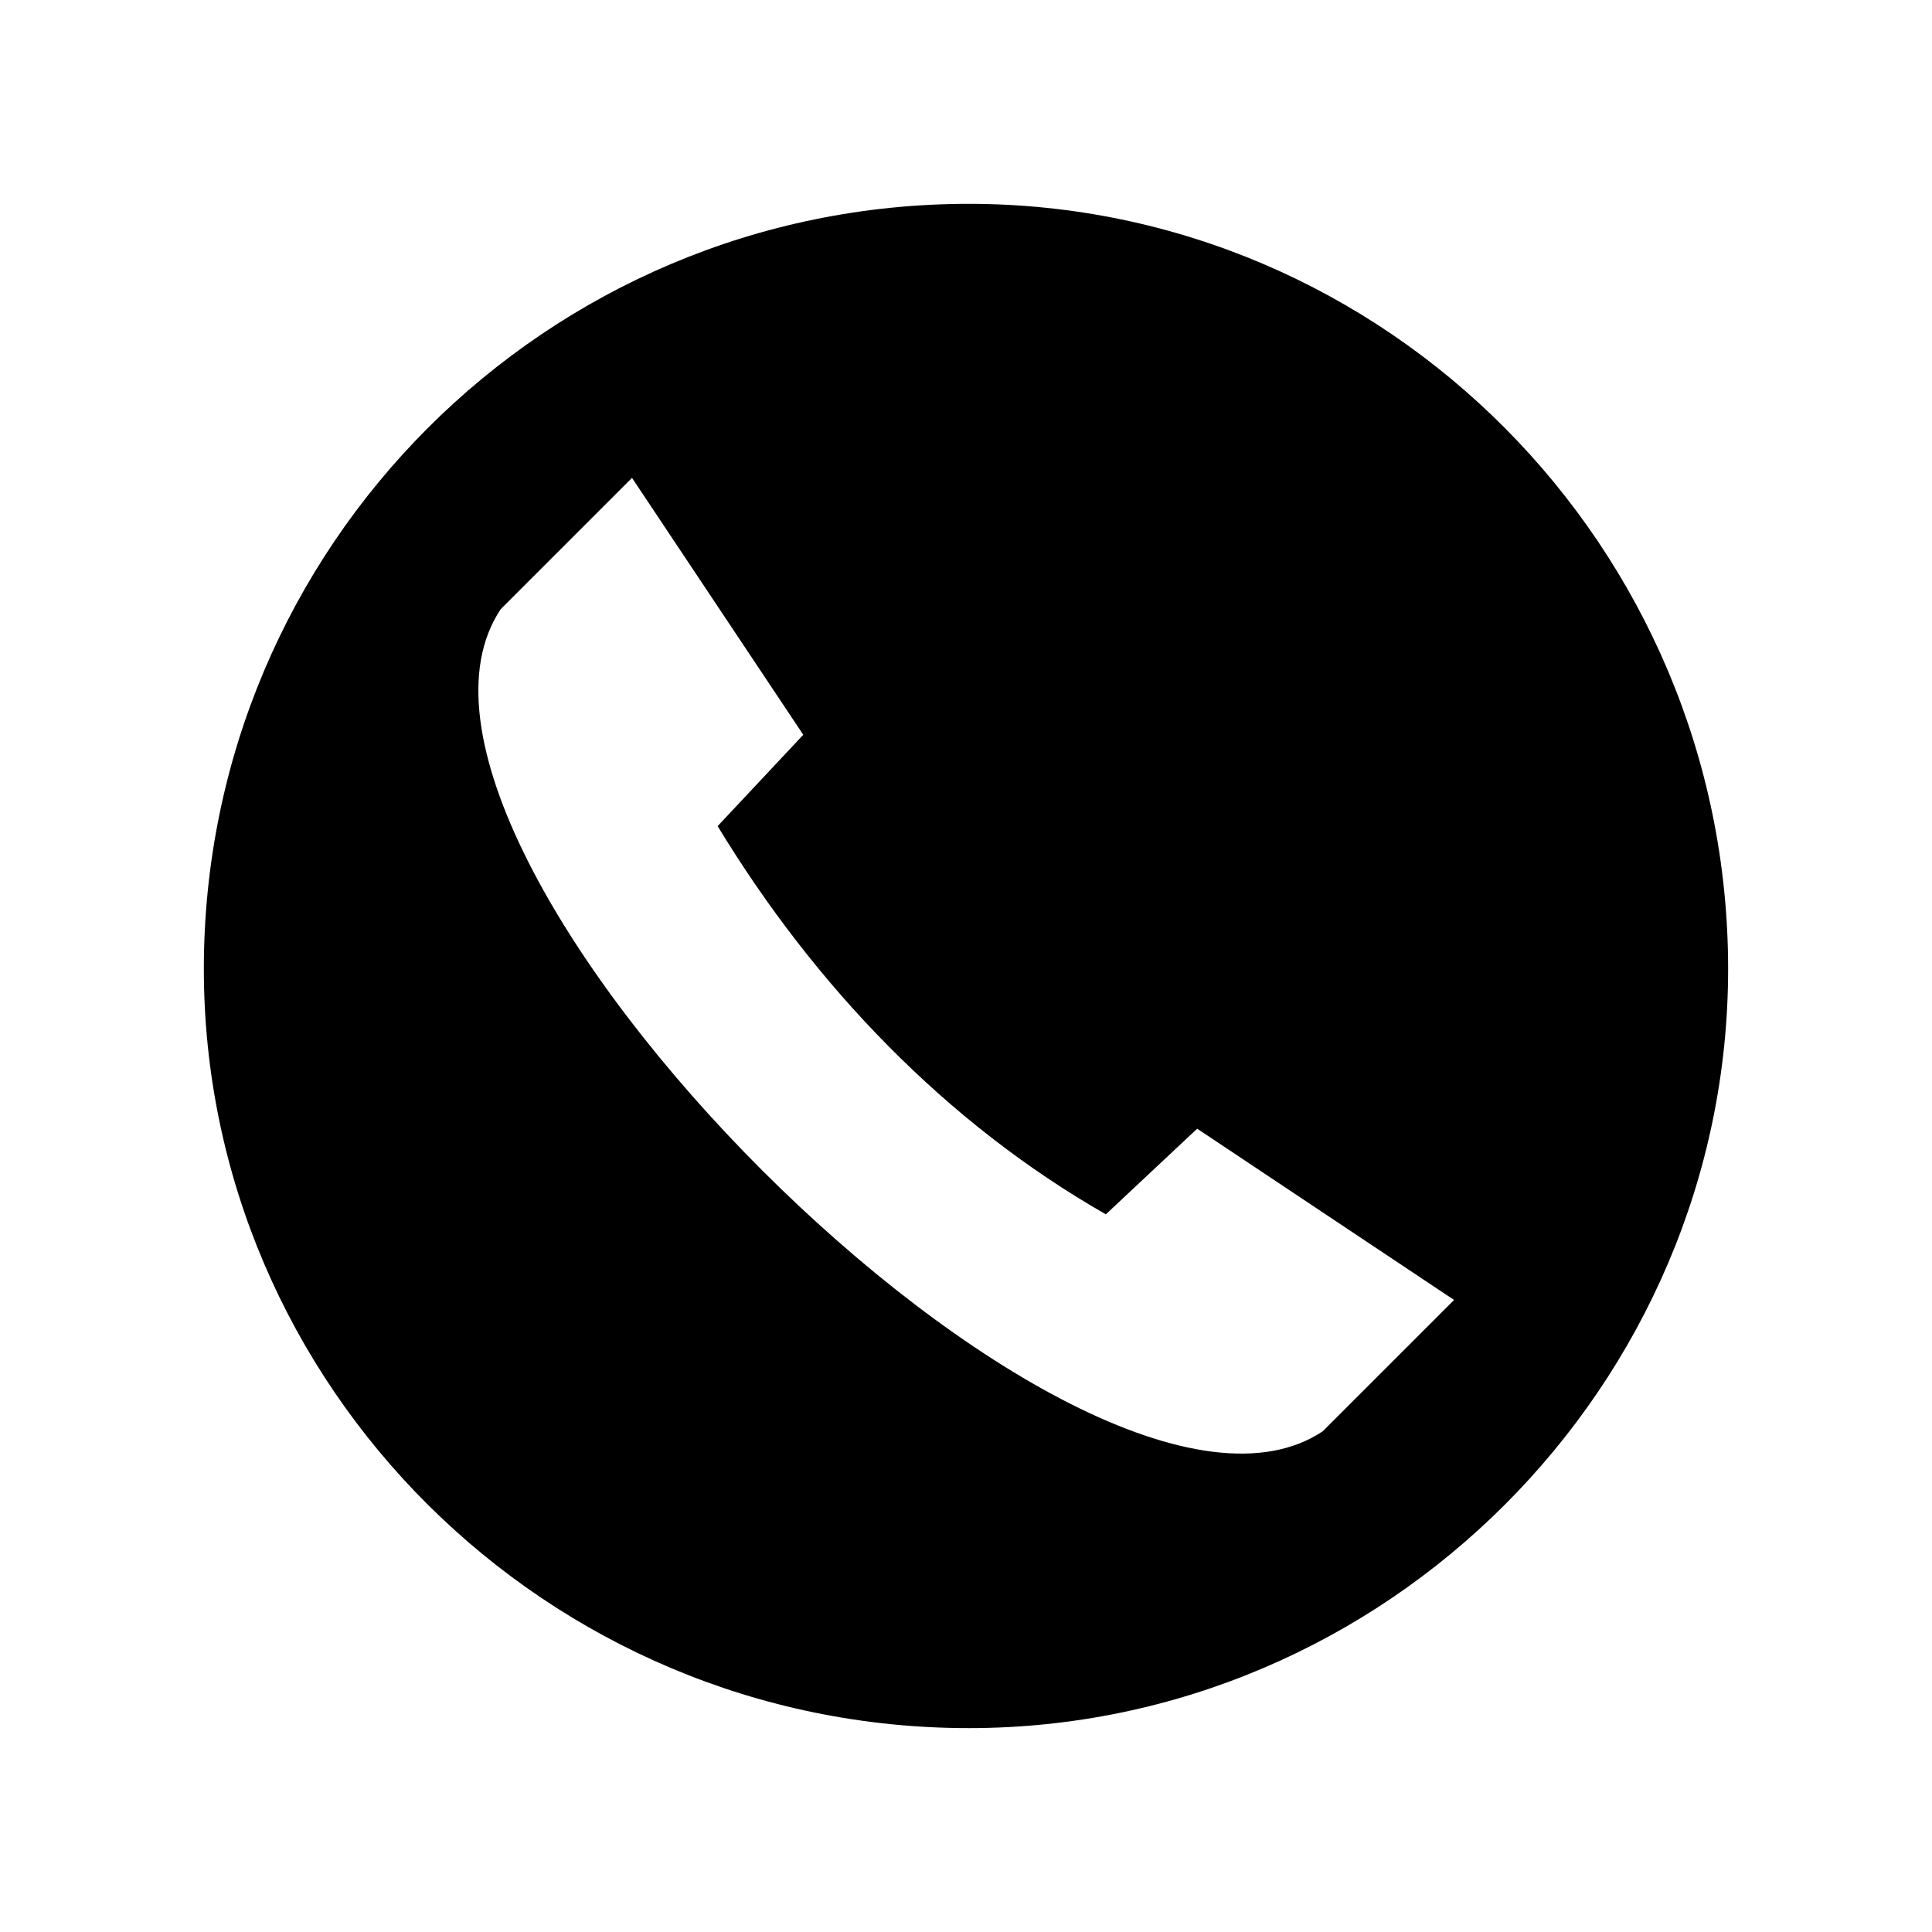
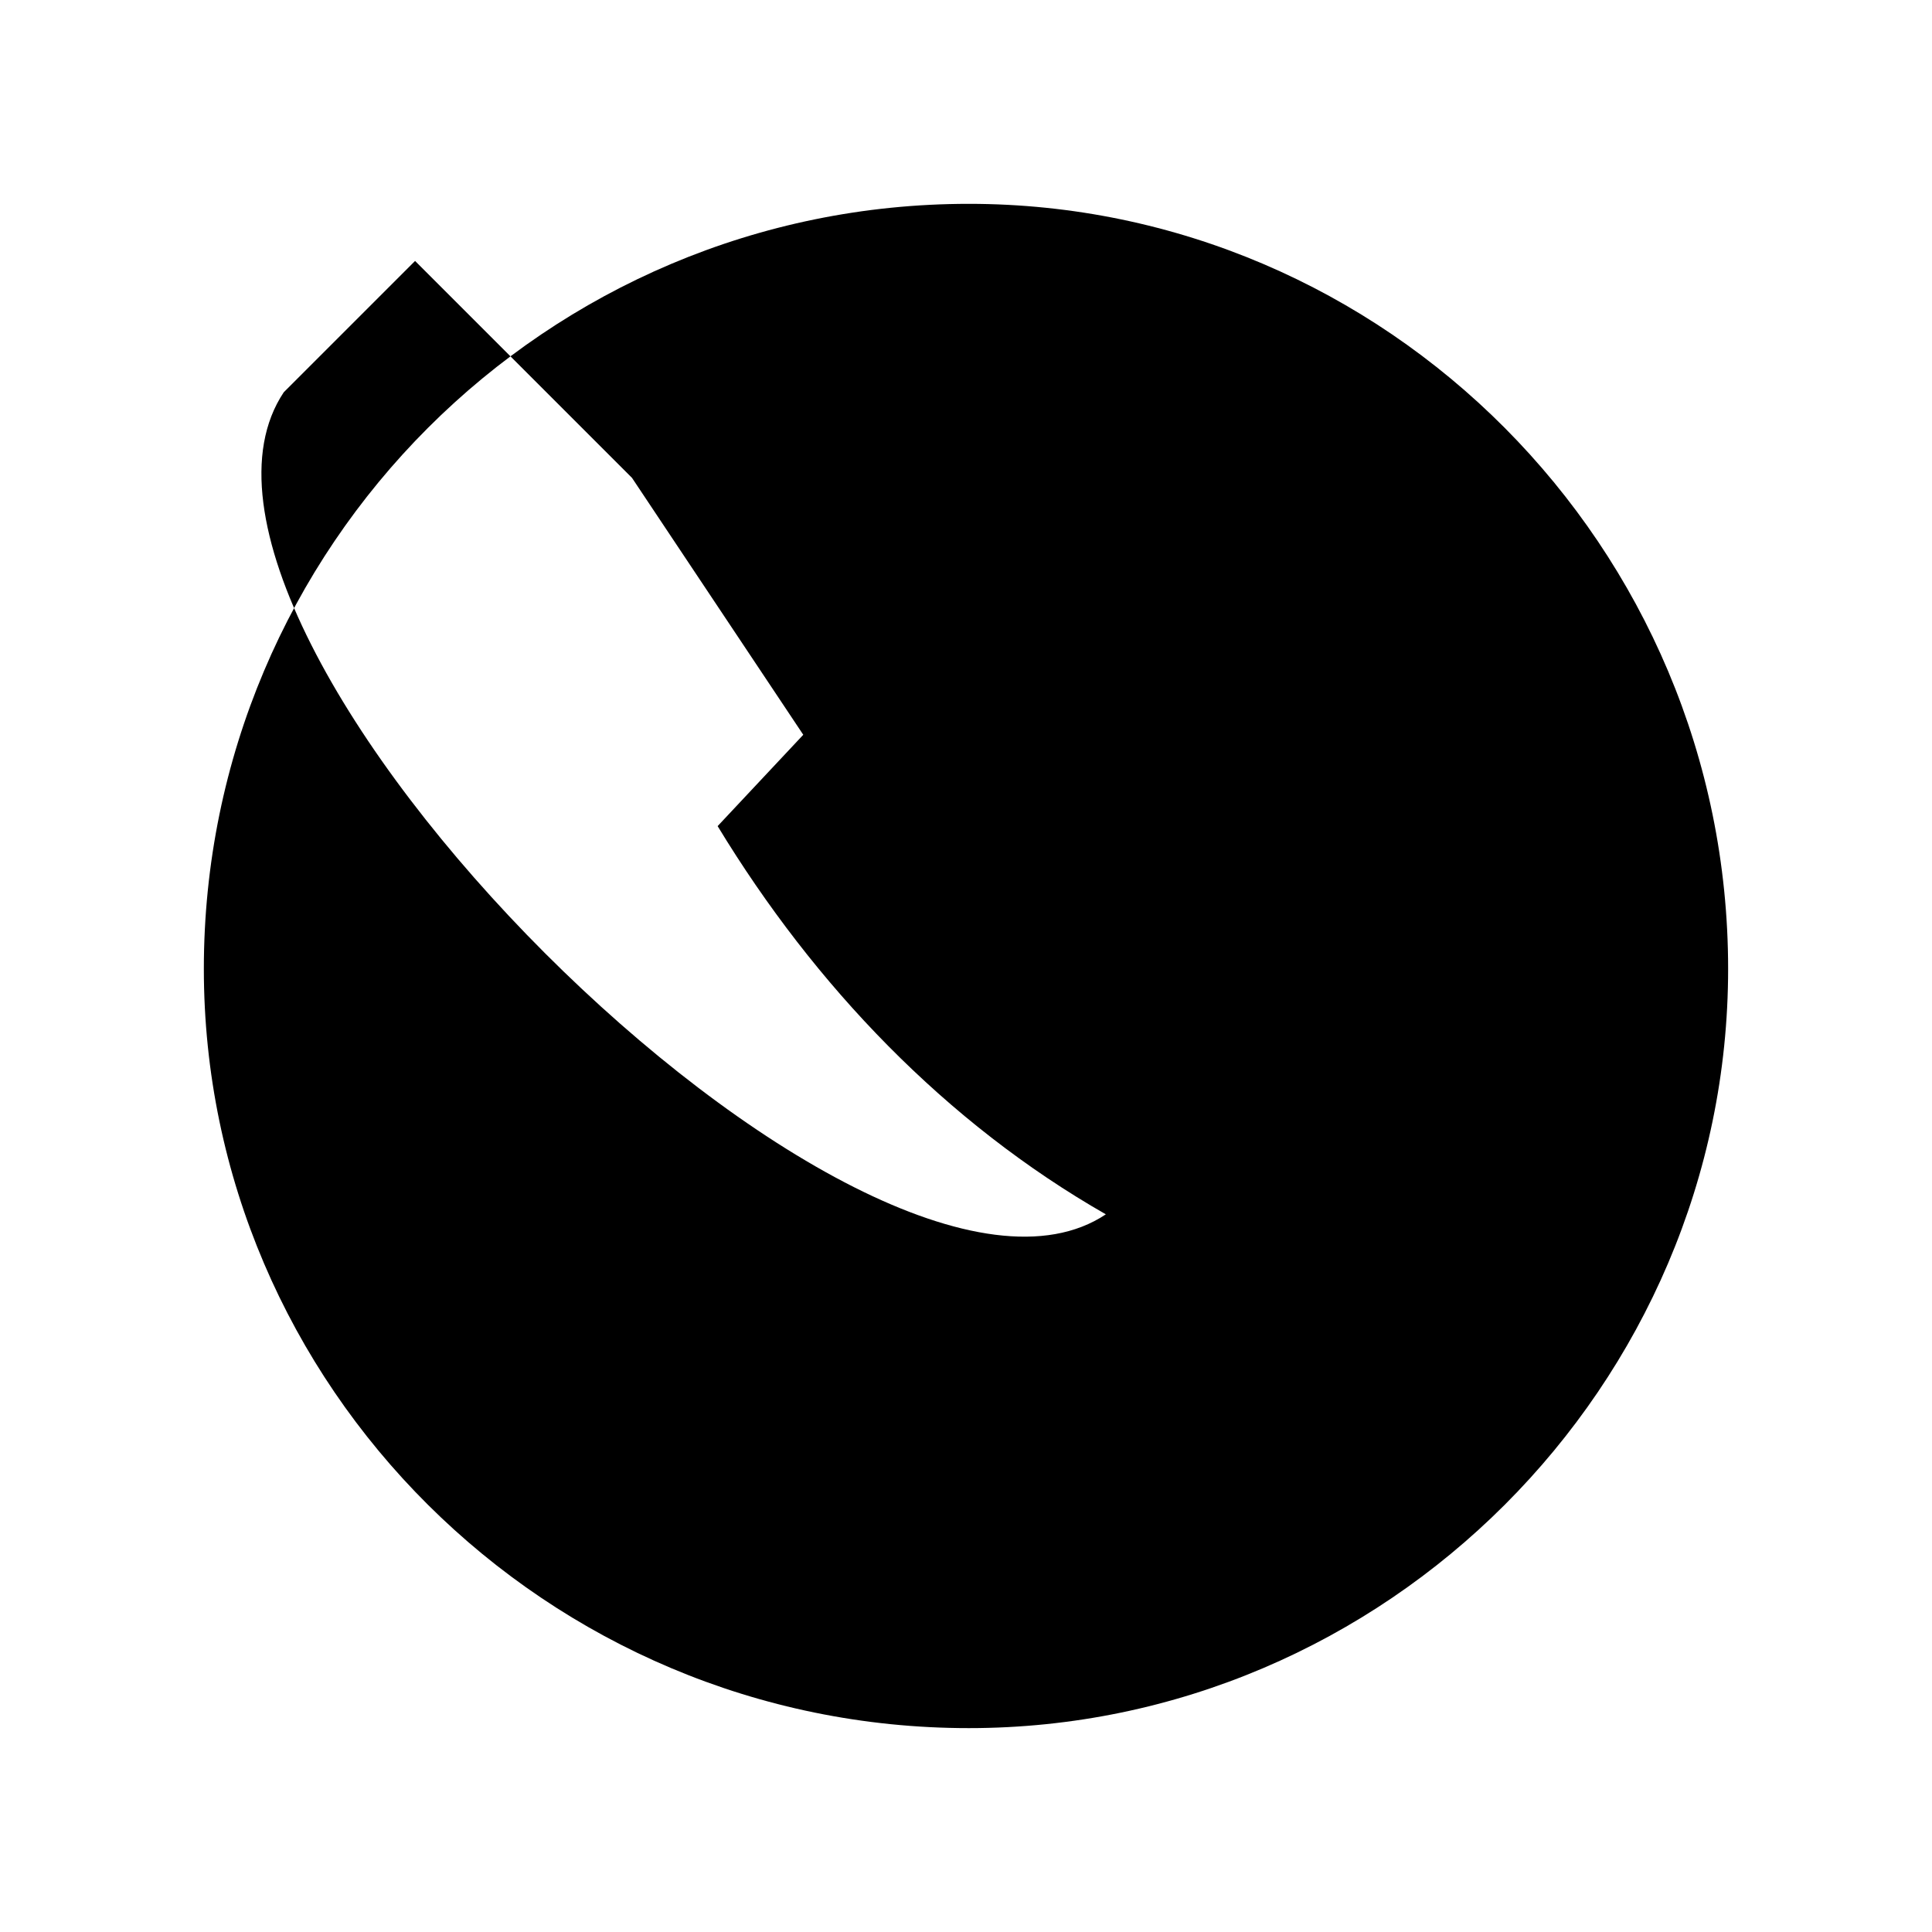
<svg xmlns="http://www.w3.org/2000/svg" fill="#000000" width="800px" height="800px" version="1.1" viewBox="144 144 512 512">
-   <path d="m400.75 198.02c110.45 0 201.22 90.777 201.22 202.73 0 110.45-90.777 201.22-201.22 201.22-111.96 0-202.73-90.777-202.73-201.22 0-111.96 90.777-202.73 202.73-202.73zm-89.262 72.621 45.387 68.082-22.695 24.207c25.719 42.363 60.52 78.672 102.88 102.88l24.207-22.695 68.082 45.387-34.797 34.797c-63.543 42.363-260.23-154.32-217.86-217.86l34.797-34.797z" fill-rule="evenodd" />
+   <path d="m400.75 198.02c110.45 0 201.22 90.777 201.22 202.73 0 110.45-90.777 201.22-201.22 201.22-111.96 0-202.73-90.777-202.73-201.22 0-111.96 90.777-202.73 202.73-202.73zm-89.262 72.621 45.387 68.082-22.695 24.207c25.719 42.363 60.52 78.672 102.88 102.88c-63.543 42.363-260.23-154.32-217.86-217.86l34.797-34.797z" fill-rule="evenodd" />
</svg>